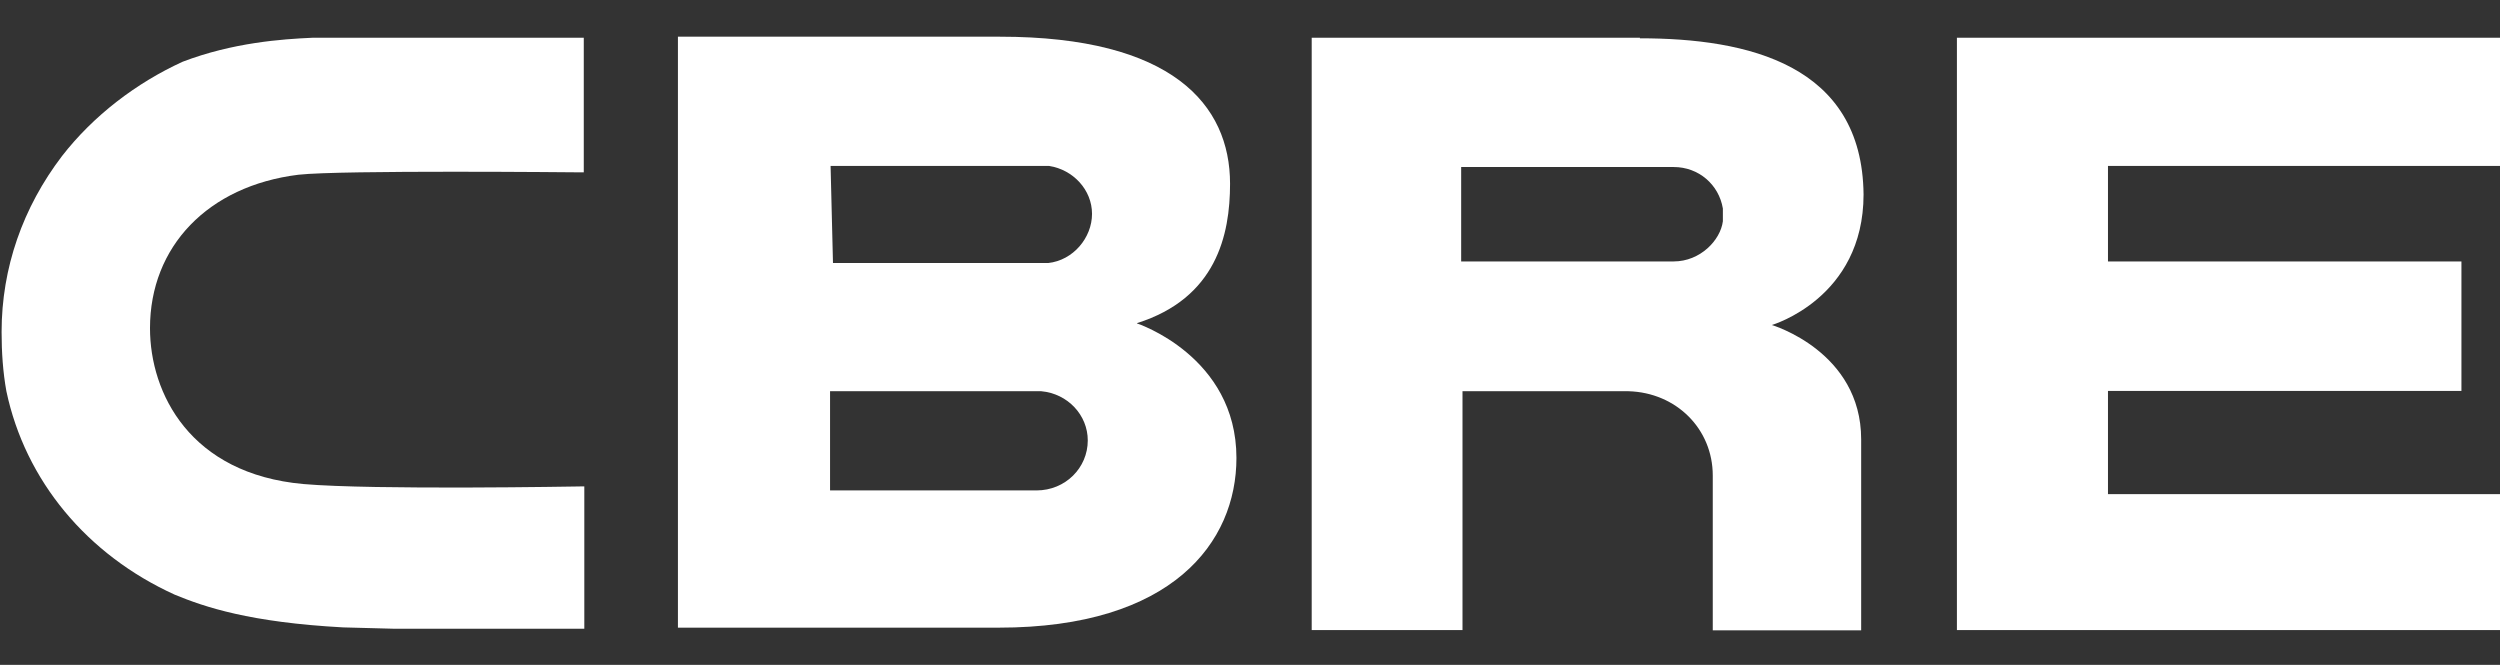
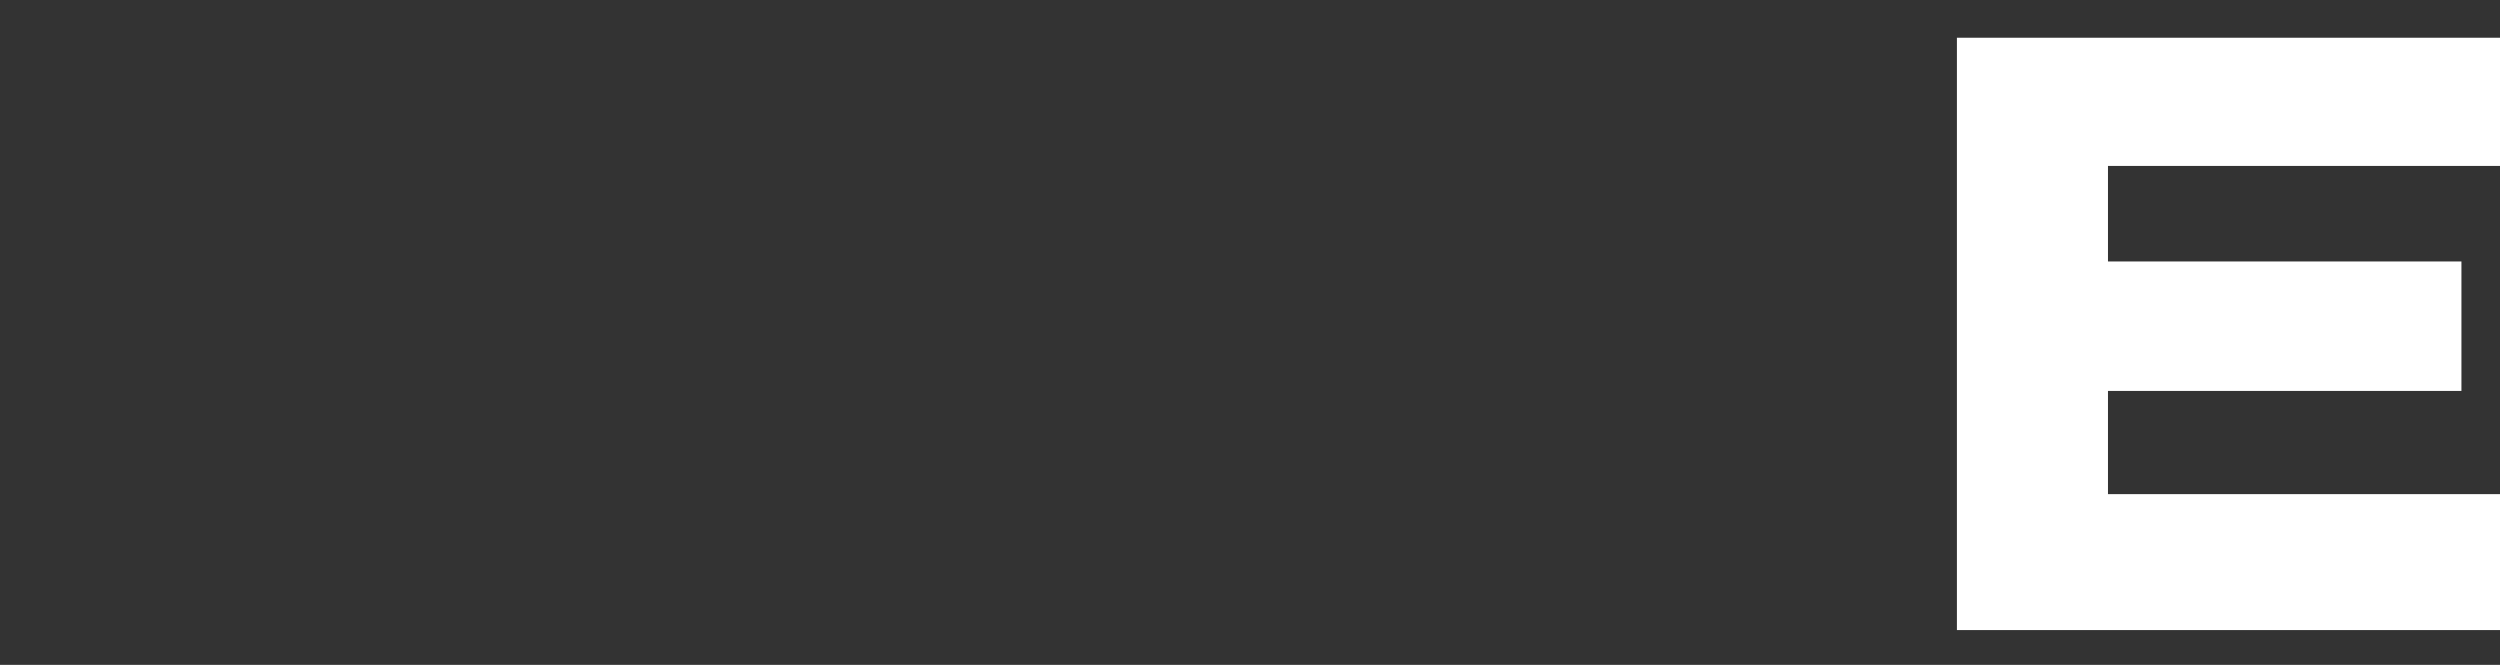
<svg xmlns="http://www.w3.org/2000/svg" viewBox="0 0 94 25" version="1.1">
  <rect x="0" y="0" width="94" height="25" fill="#333333" stroke="none" />
  <defs>
    <style>
      .st0 {
        fill: #fff;
      }

      .st1 {
        display: none;
      }
    </style>
  </defs>
  <g class="st1" id="Layer_2">
    <rect height="25" width="93.94" x=".06" />
  </g>
  <g id="Layer_1">
-     <path d="M38.97,18.44h-7.76v-3.73h7.94c1,.09,1.75.9,1.75,1.85,0,1.03-.84,1.88-1.93,1.88h0ZM31.22,6.24h8.23c.9.14,1.61.9,1.61,1.8s-.71,1.75-1.65,1.85h-8.09s-.09-3.65-.09-3.65ZM42.75,12.15c2.98-.94,3.5-3.31,3.5-5.24,0-2.98-2.18-5.53-8.65-5.53h-12.11v22.22h12.06c6.53,0,8.94-3.21,8.94-6.38,0-3.83-3.74-5.06-3.74-5.06h0Z" class="st0" />
    <path d="M73.58,1.42h20.43v4.82h-14.75v3.59h13.29v4.87h-13.29v3.88h14.75v5.11h-20.43s0-22.26,0-22.26Z" class="st0" />
-     <path d="M64.78,8.32c-.09.71-.85,1.51-1.85,1.51h-7.99v-3.55h7.99c.94,0,1.7.66,1.85,1.56,0,0,0,.47,0,.47ZM61.66,1.42h-12.34v22.27h5.67v-8.98h6.24c1.8.05,3.17,1.42,3.17,3.17v5.82h5.58v-7.18c0-3.31-3.36-4.3-3.36-4.3,0,0,3.45-1,3.45-4.91-.05-4.88-4.35-5.87-8.41-5.87h0Z" class="st0" />
-     <path d="M21.81,18.29c-.09,0-7.76.14-10.4-.09-4.26-.38-5.77-3.41-5.77-5.86,0-3.07,2.18-5.35,5.58-5.77,1.61-.18,10.45-.09,10.55-.09h.18V1.42h-10.21c-1.14.05-2.98.18-4.87.9-1.75.8-3.36,2.03-4.54,3.55C.86,7.8.06,10.07.06,12.48c0,.76.05,1.51.18,2.23.71,3.36,3.03,6.15,6.33,7.65,1.14.47,2.83,1.04,6.33,1.23l1.89.05h7.18v-5.35h-.18Z" class="st0" />
  </g>
</svg>